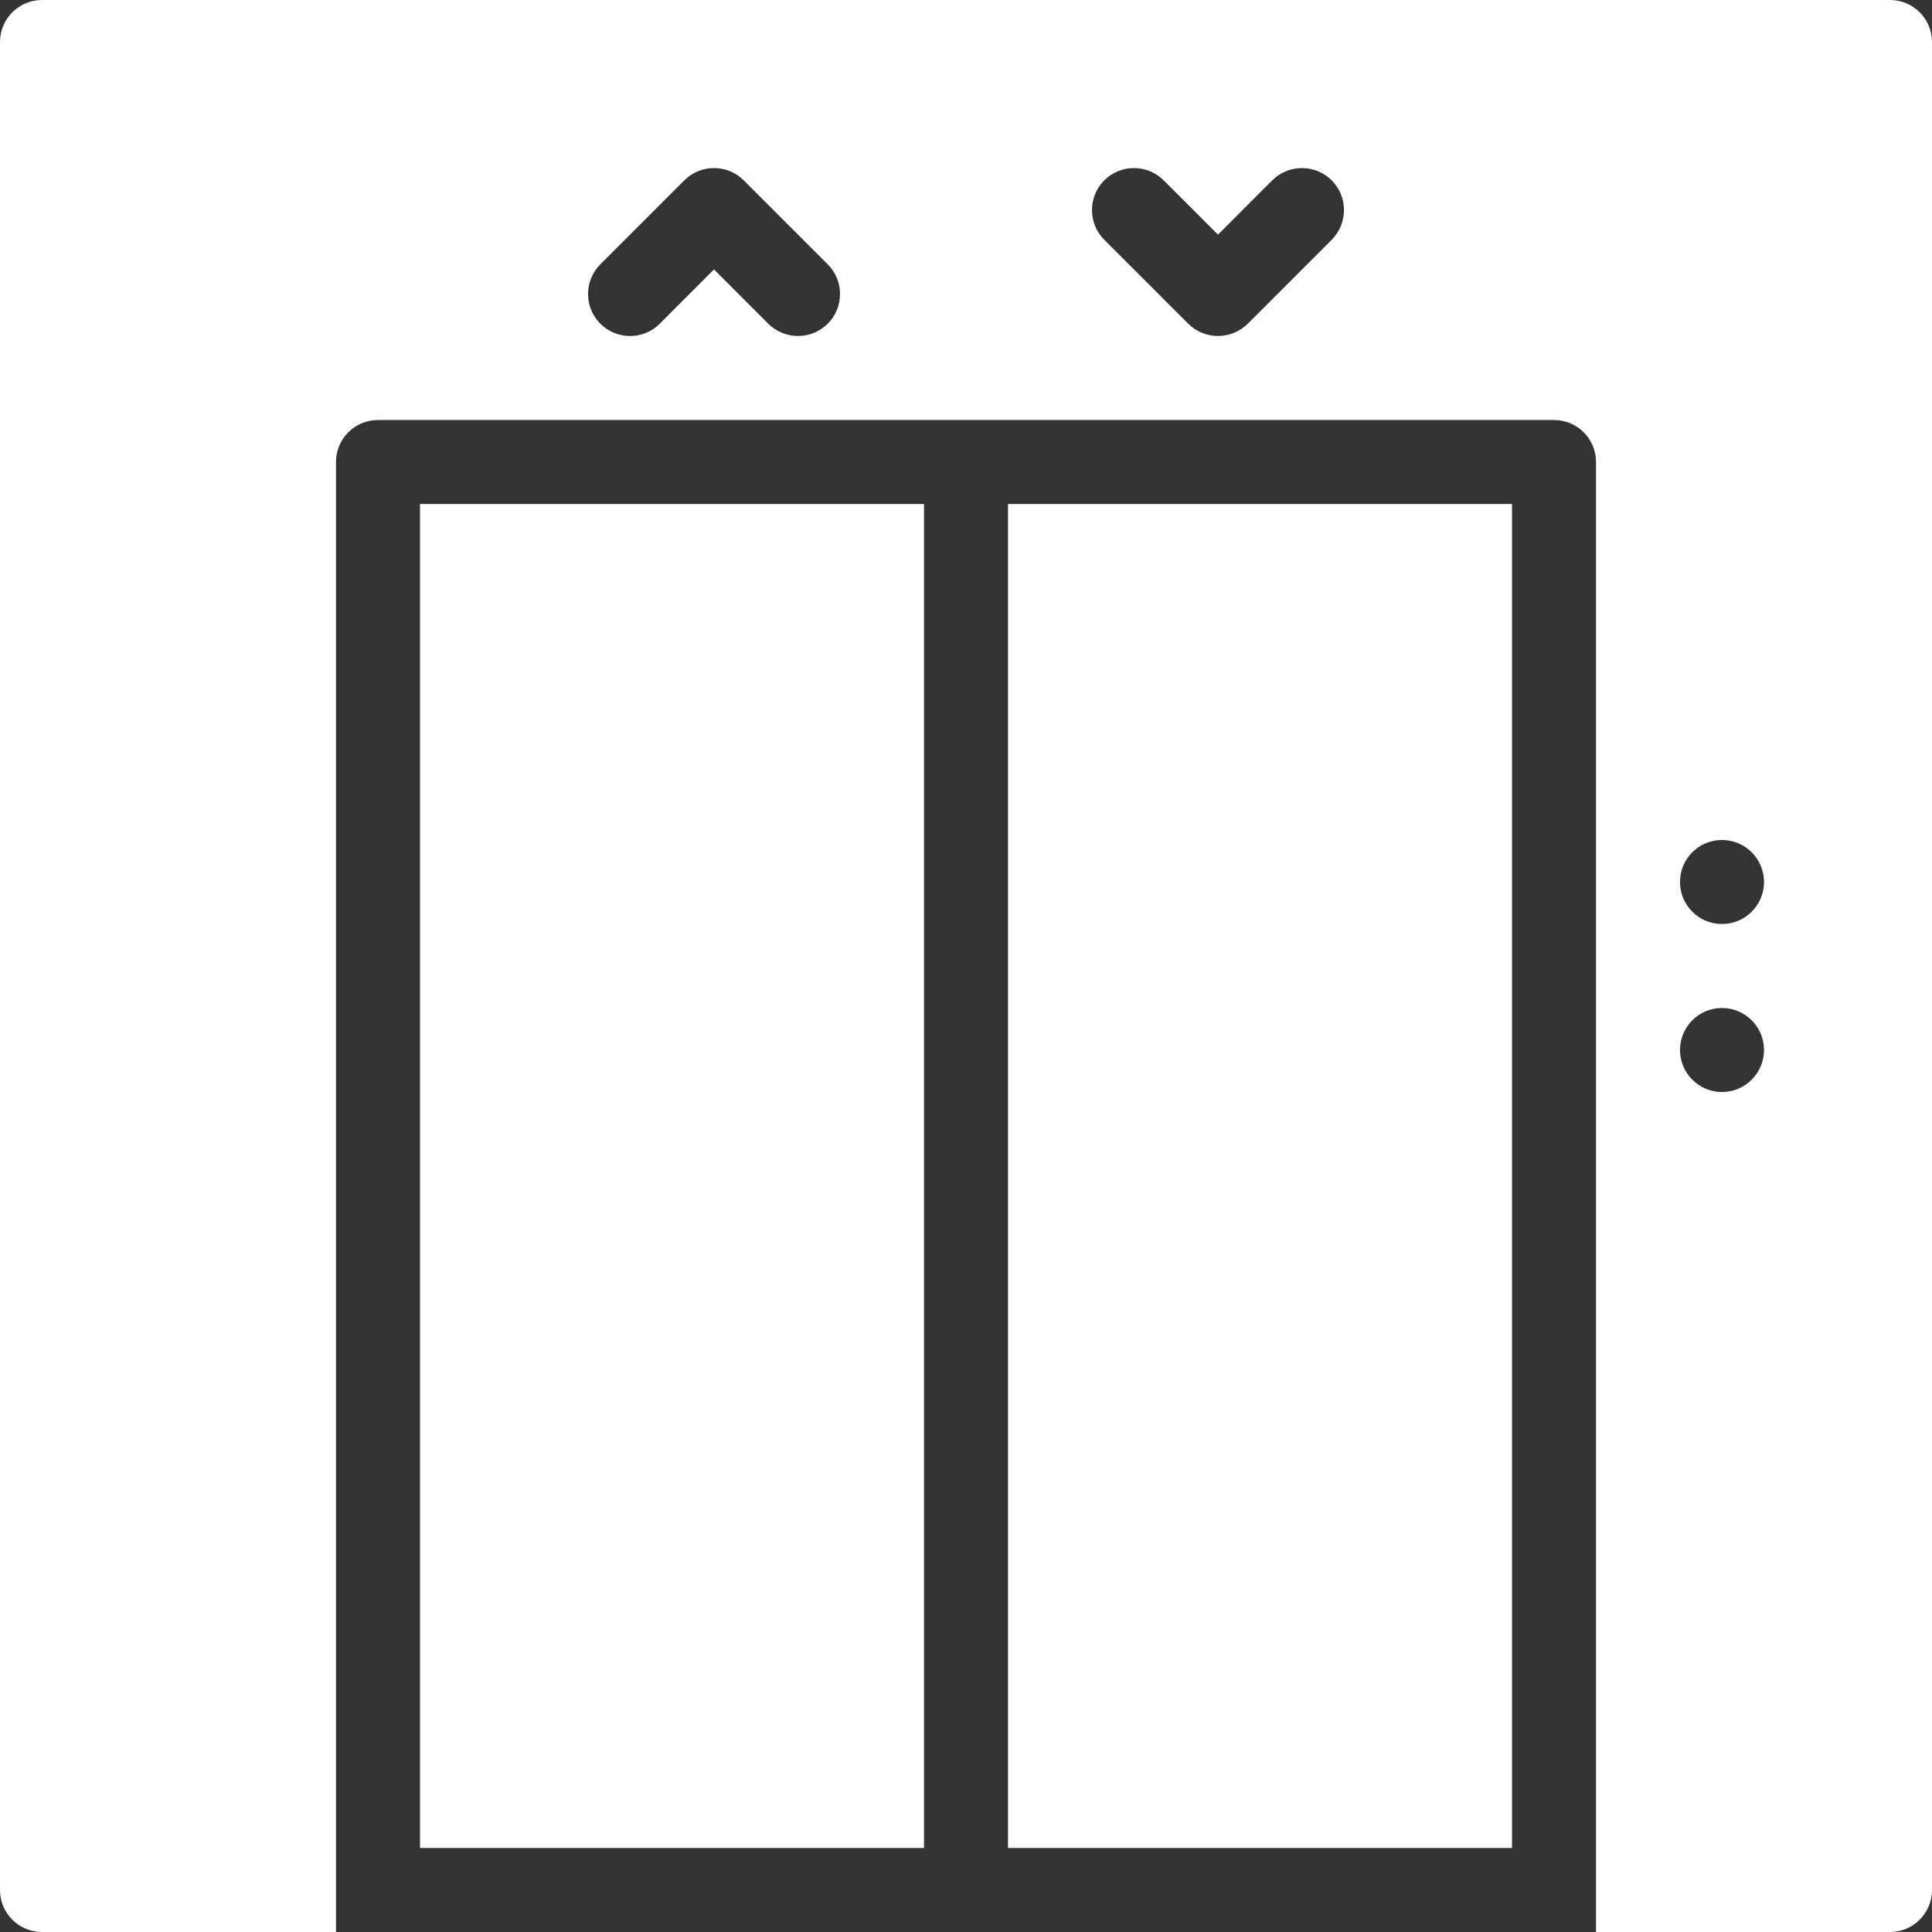
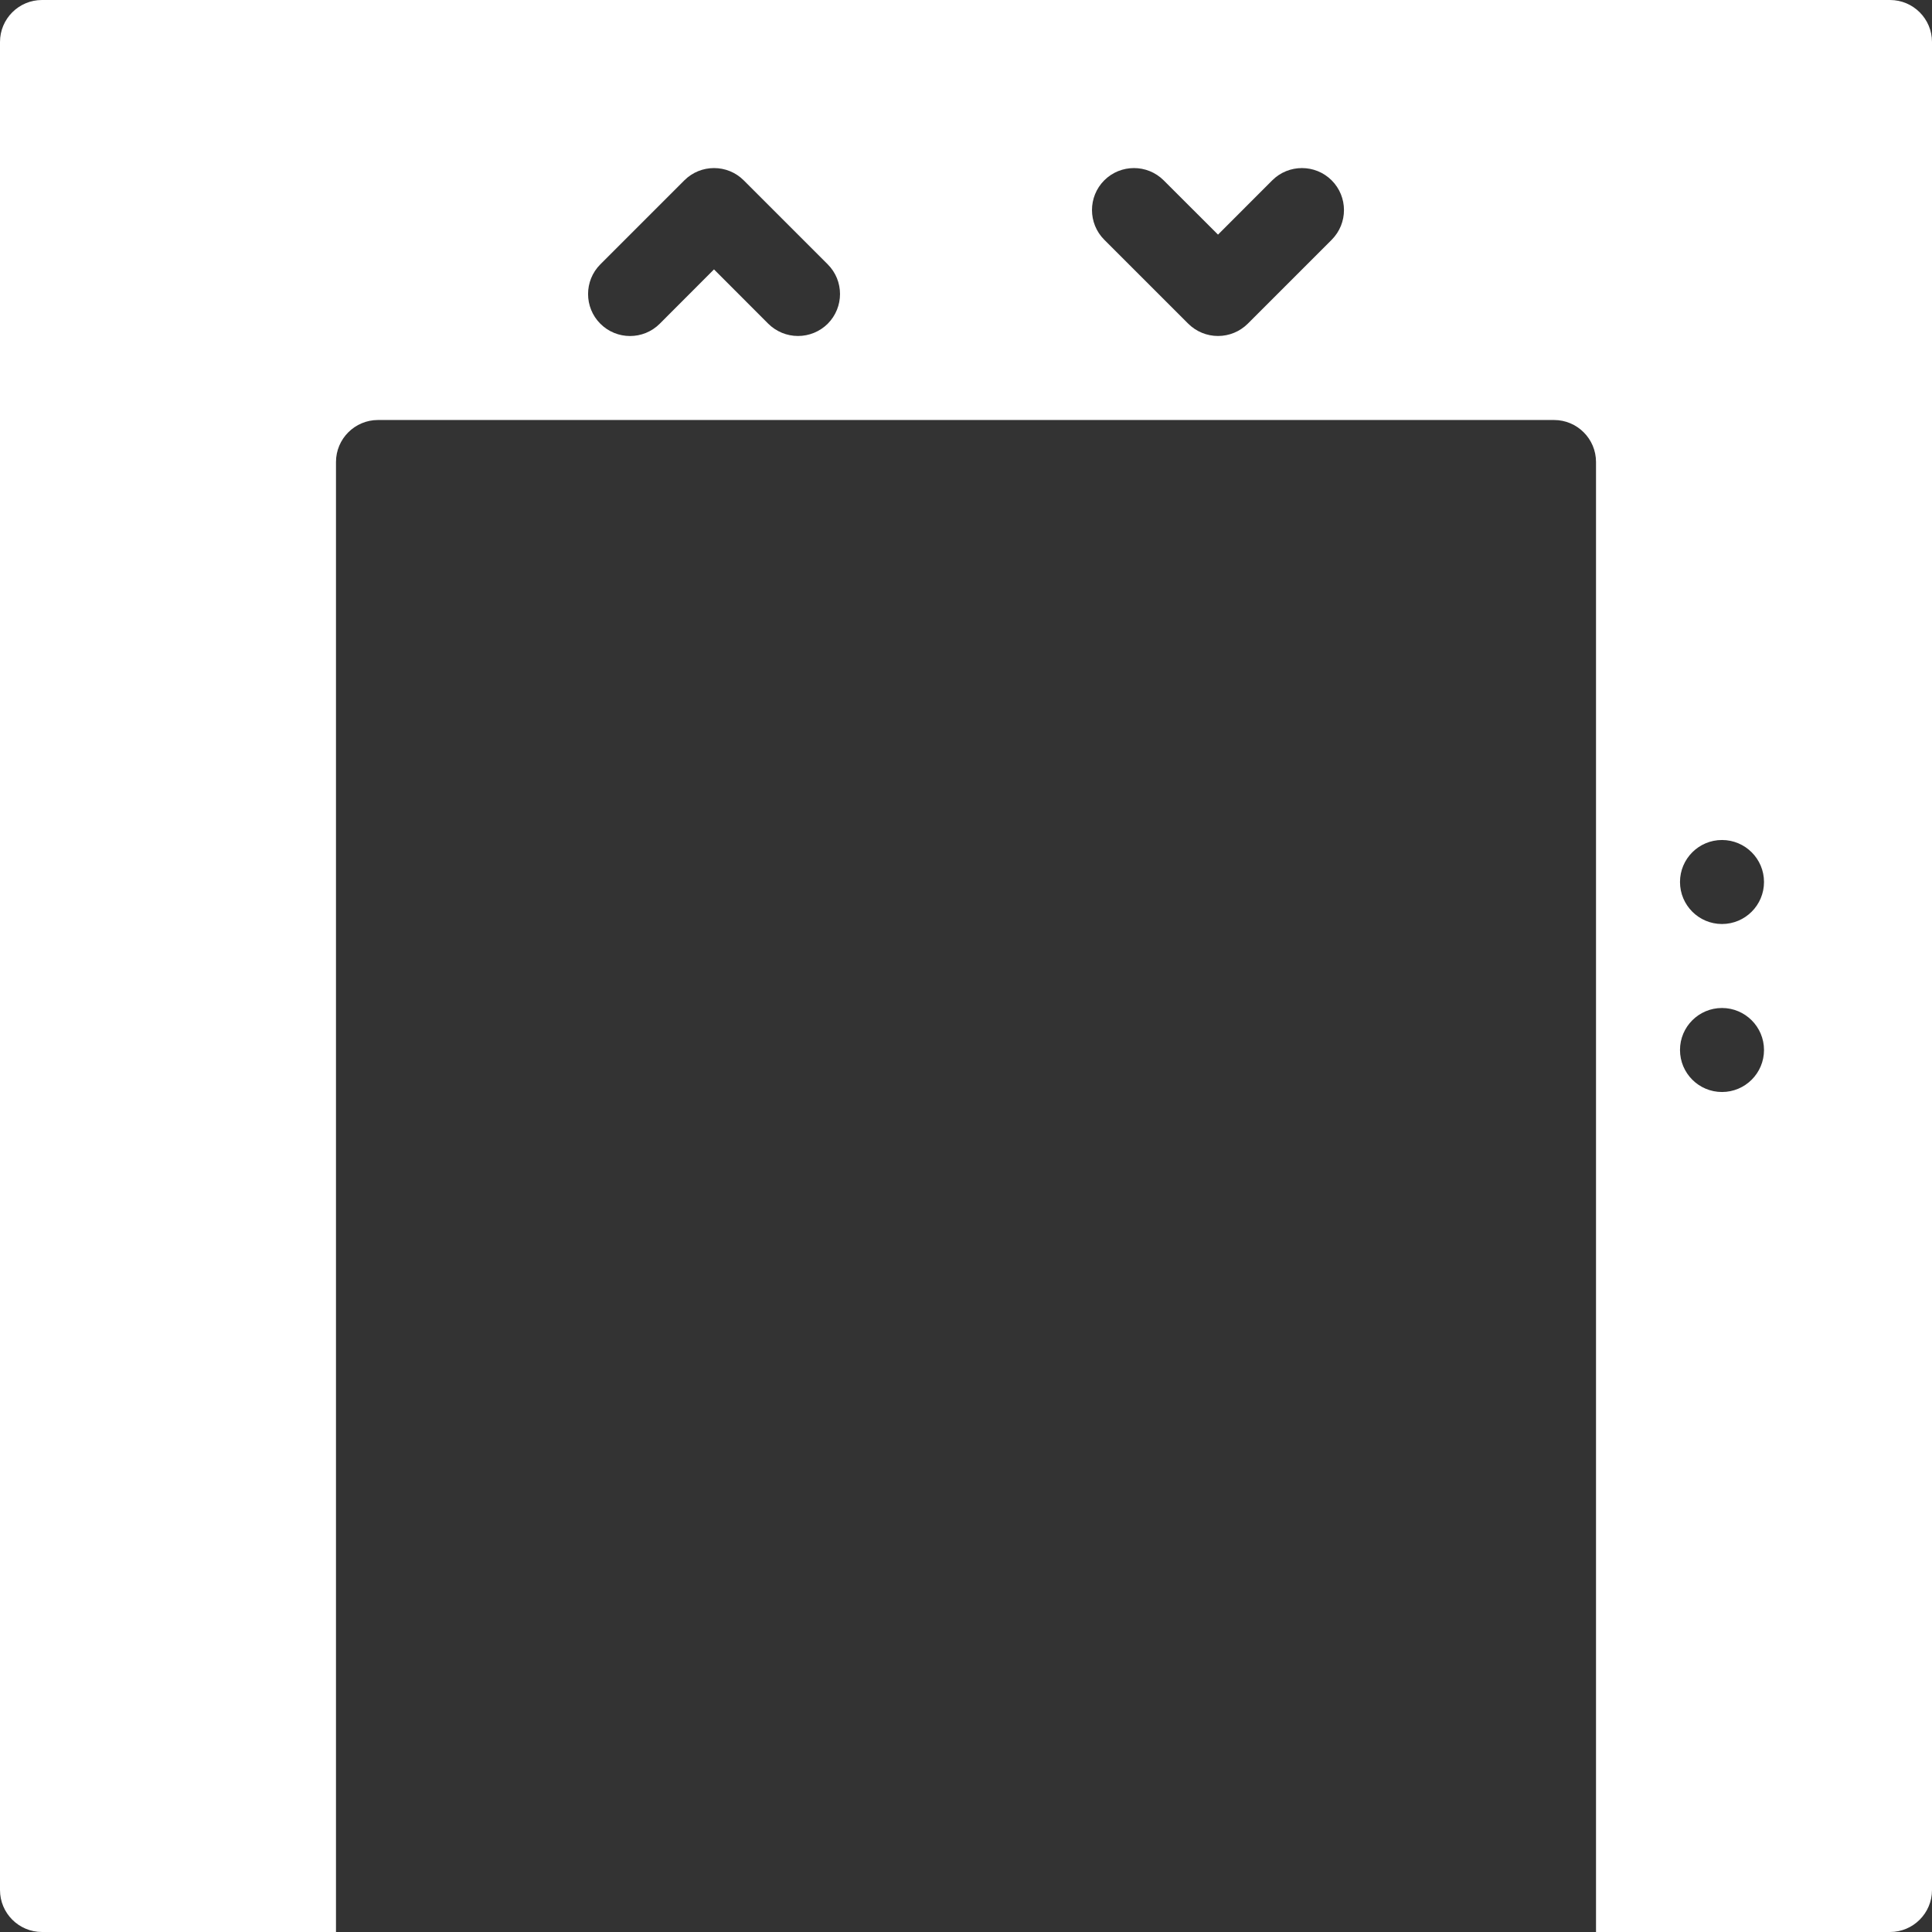
<svg xmlns="http://www.w3.org/2000/svg" width="64" height="64" viewBox="0 0 64 64" fill="none">
  <rect x="0" y="0" width="64" height="64" fill="#333333" stroke="none" />
  <g clip-path="url(#clip0_319_920)">
-     <path d="M33.391 16.696H50.087V61.217H33.391V16.696ZM13.913 16.696H30.609V61.217H13.913V16.696Z" fill="white" />
    <path d="M62.609 0H1.391C0.623 0 0 0.623 0 1.391V62.609C0 63.377 0.623 64 1.391 64H11.13V15.304C11.13 14.536 11.754 13.913 12.522 13.913H51.478C52.246 13.913 52.87 14.536 52.87 15.304V64H62.609C63.377 64 64 63.377 64 62.608V1.391C64 0.623 63.377 0 62.609 0ZM27.42 10.724C27.158 10.984 26.804 11.13 26.435 11.13C26.066 11.13 25.712 10.984 25.45 10.724L23.652 8.924L21.855 10.724C21.312 11.267 20.43 11.267 19.887 10.724C19.345 10.182 19.345 9.299 19.887 8.757L22.67 5.974C23.212 5.432 24.095 5.432 24.637 5.974L27.42 8.757C27.962 9.299 27.962 10.179 27.42 10.724ZM44.115 7.942L41.333 10.724C41.071 10.984 40.717 11.13 40.348 11.13C39.979 11.13 39.625 10.984 39.363 10.724L36.58 7.942C36.038 7.399 36.038 6.517 36.58 5.974C37.123 5.432 38.005 5.432 38.548 5.974L40.348 7.772L42.145 5.974C42.688 5.432 43.57 5.432 44.113 5.974C44.655 6.517 44.658 7.396 44.115 7.942ZM57.043 36.174C56.275 36.174 55.652 35.55 55.652 34.782C55.652 34.014 56.275 33.391 57.043 33.391C57.811 33.391 58.435 34.015 58.435 34.783C58.435 35.551 57.811 36.174 57.043 36.174ZM57.043 30.609C56.275 30.609 55.652 29.985 55.652 29.217C55.652 28.449 56.275 27.826 57.043 27.826C57.811 27.826 58.435 28.449 58.435 29.217C58.435 29.985 57.811 30.609 57.043 30.609Z" fill="white" />
  </g>
  <defs>
    <clipPath id="clip0_319_920">
      <rect width="64" height="64" fill="white" />
    </clipPath>
  </defs>
</svg>